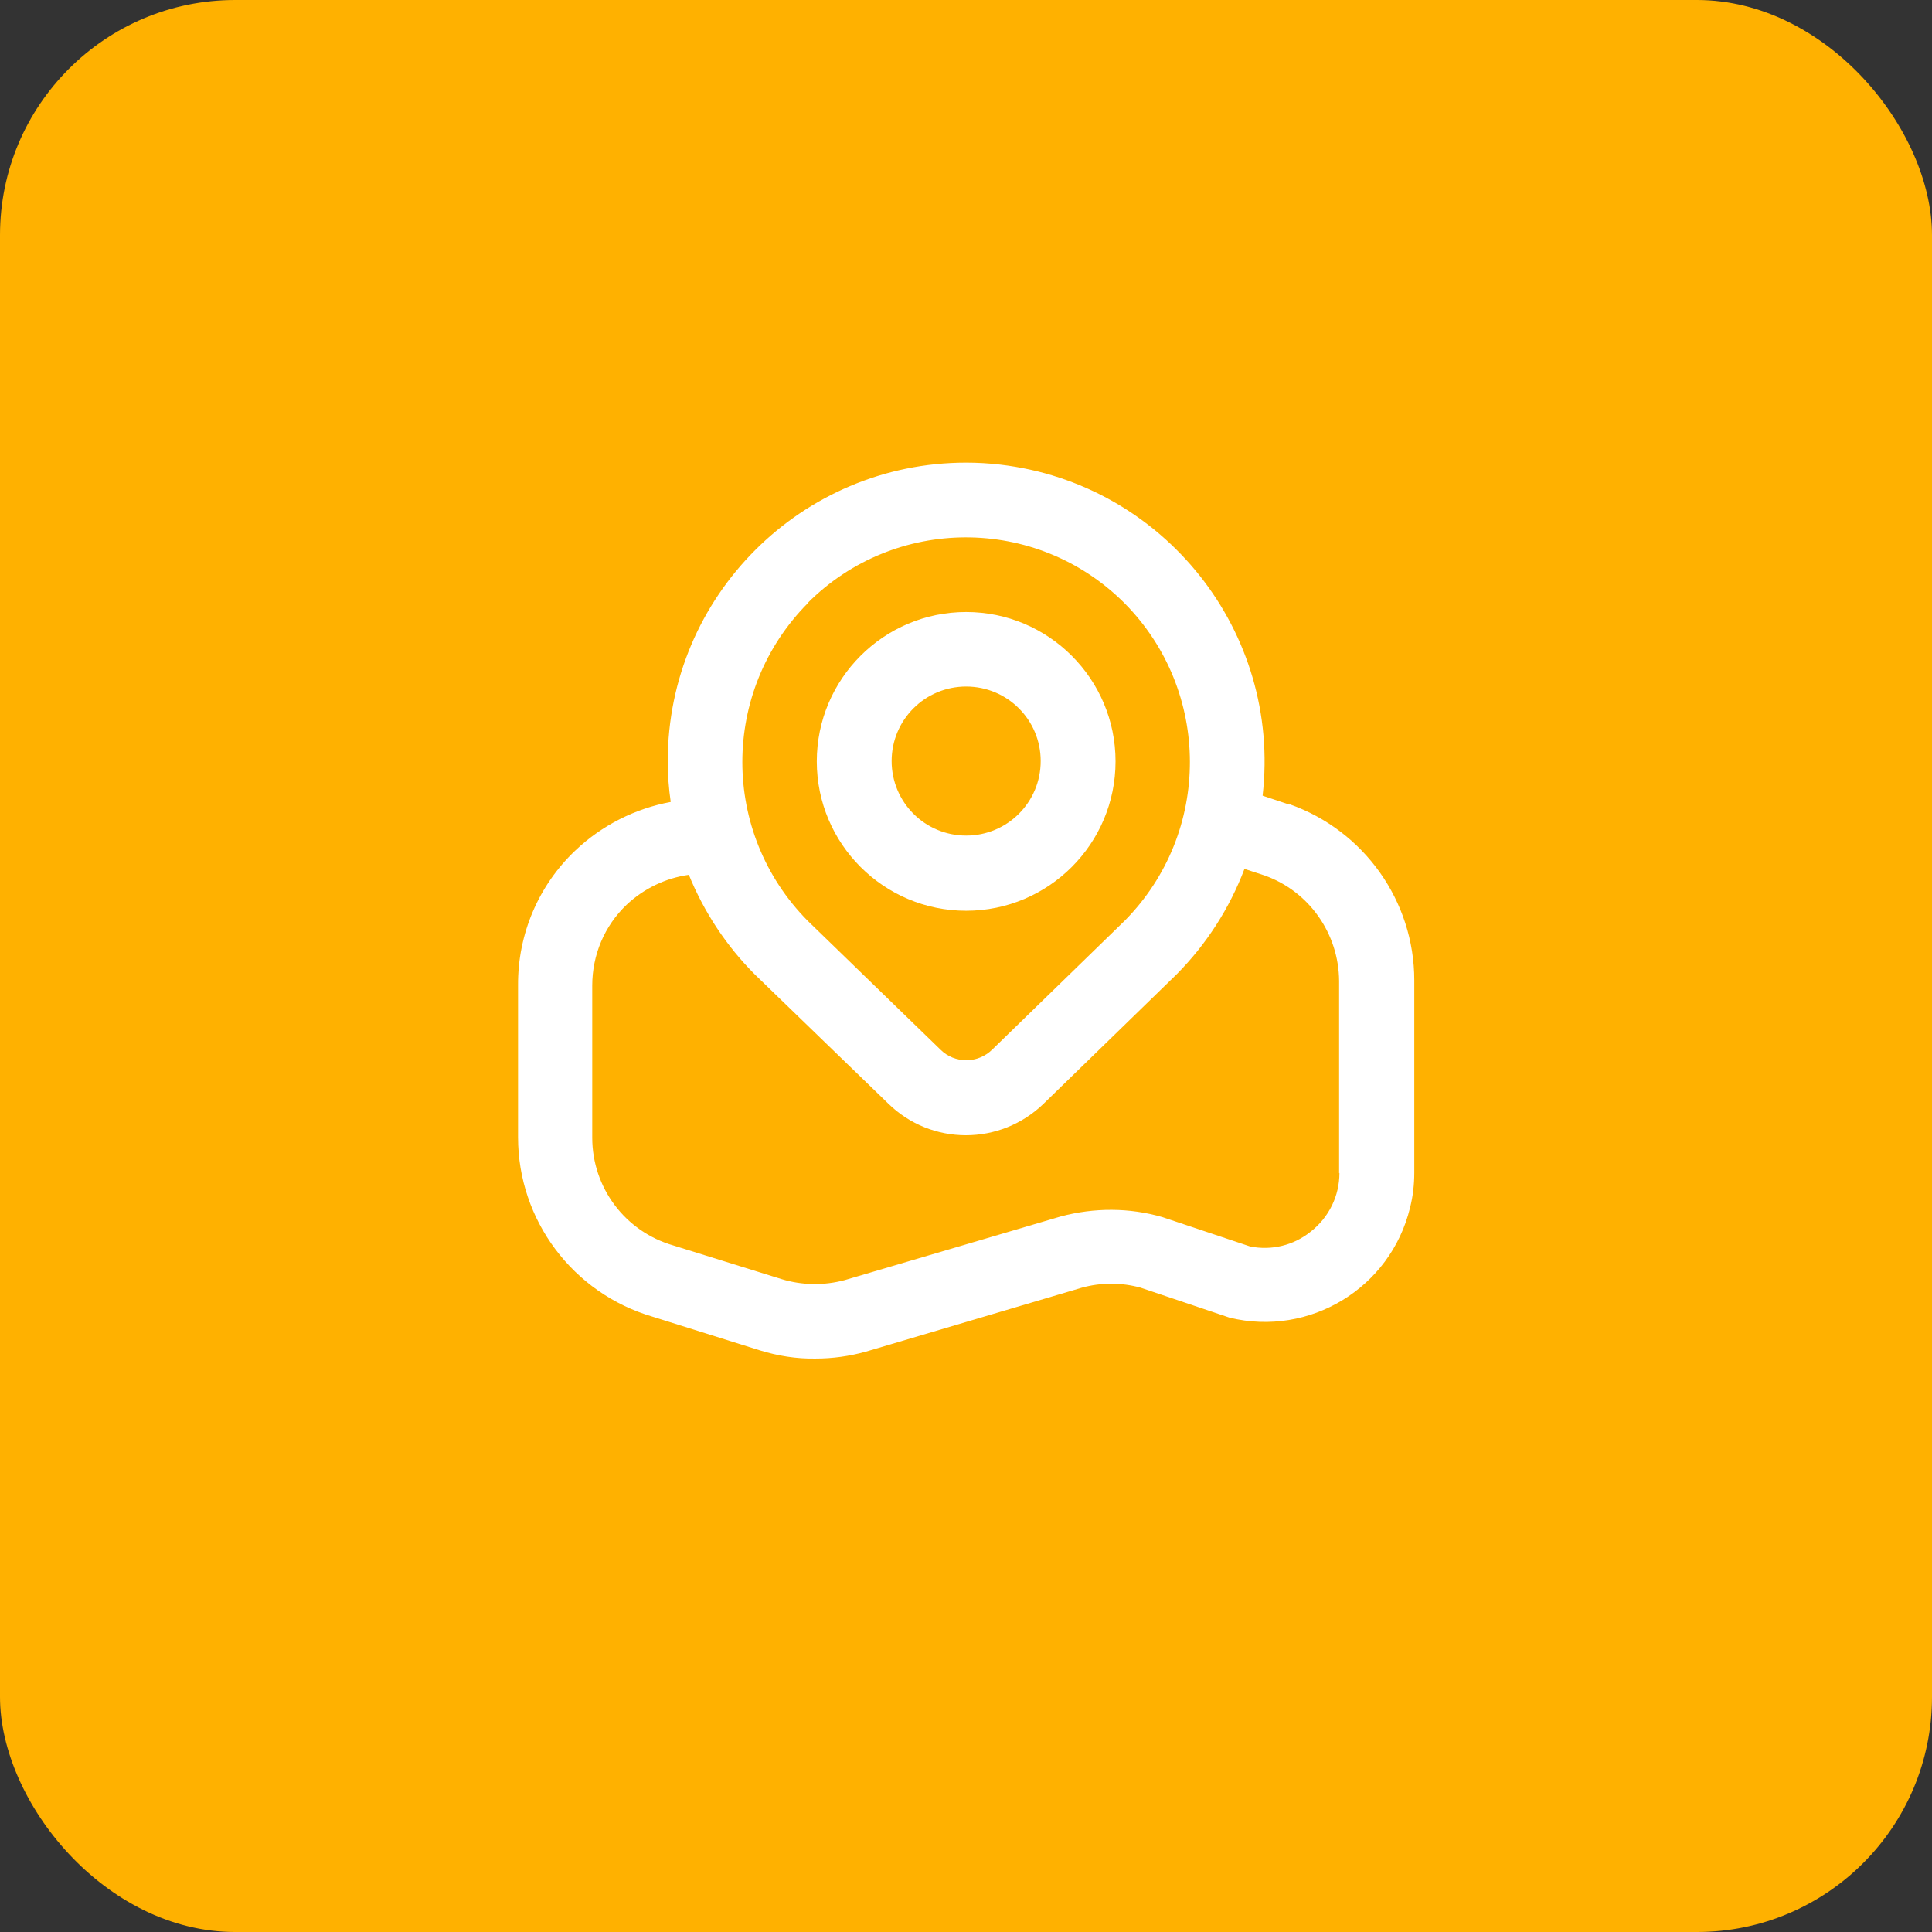
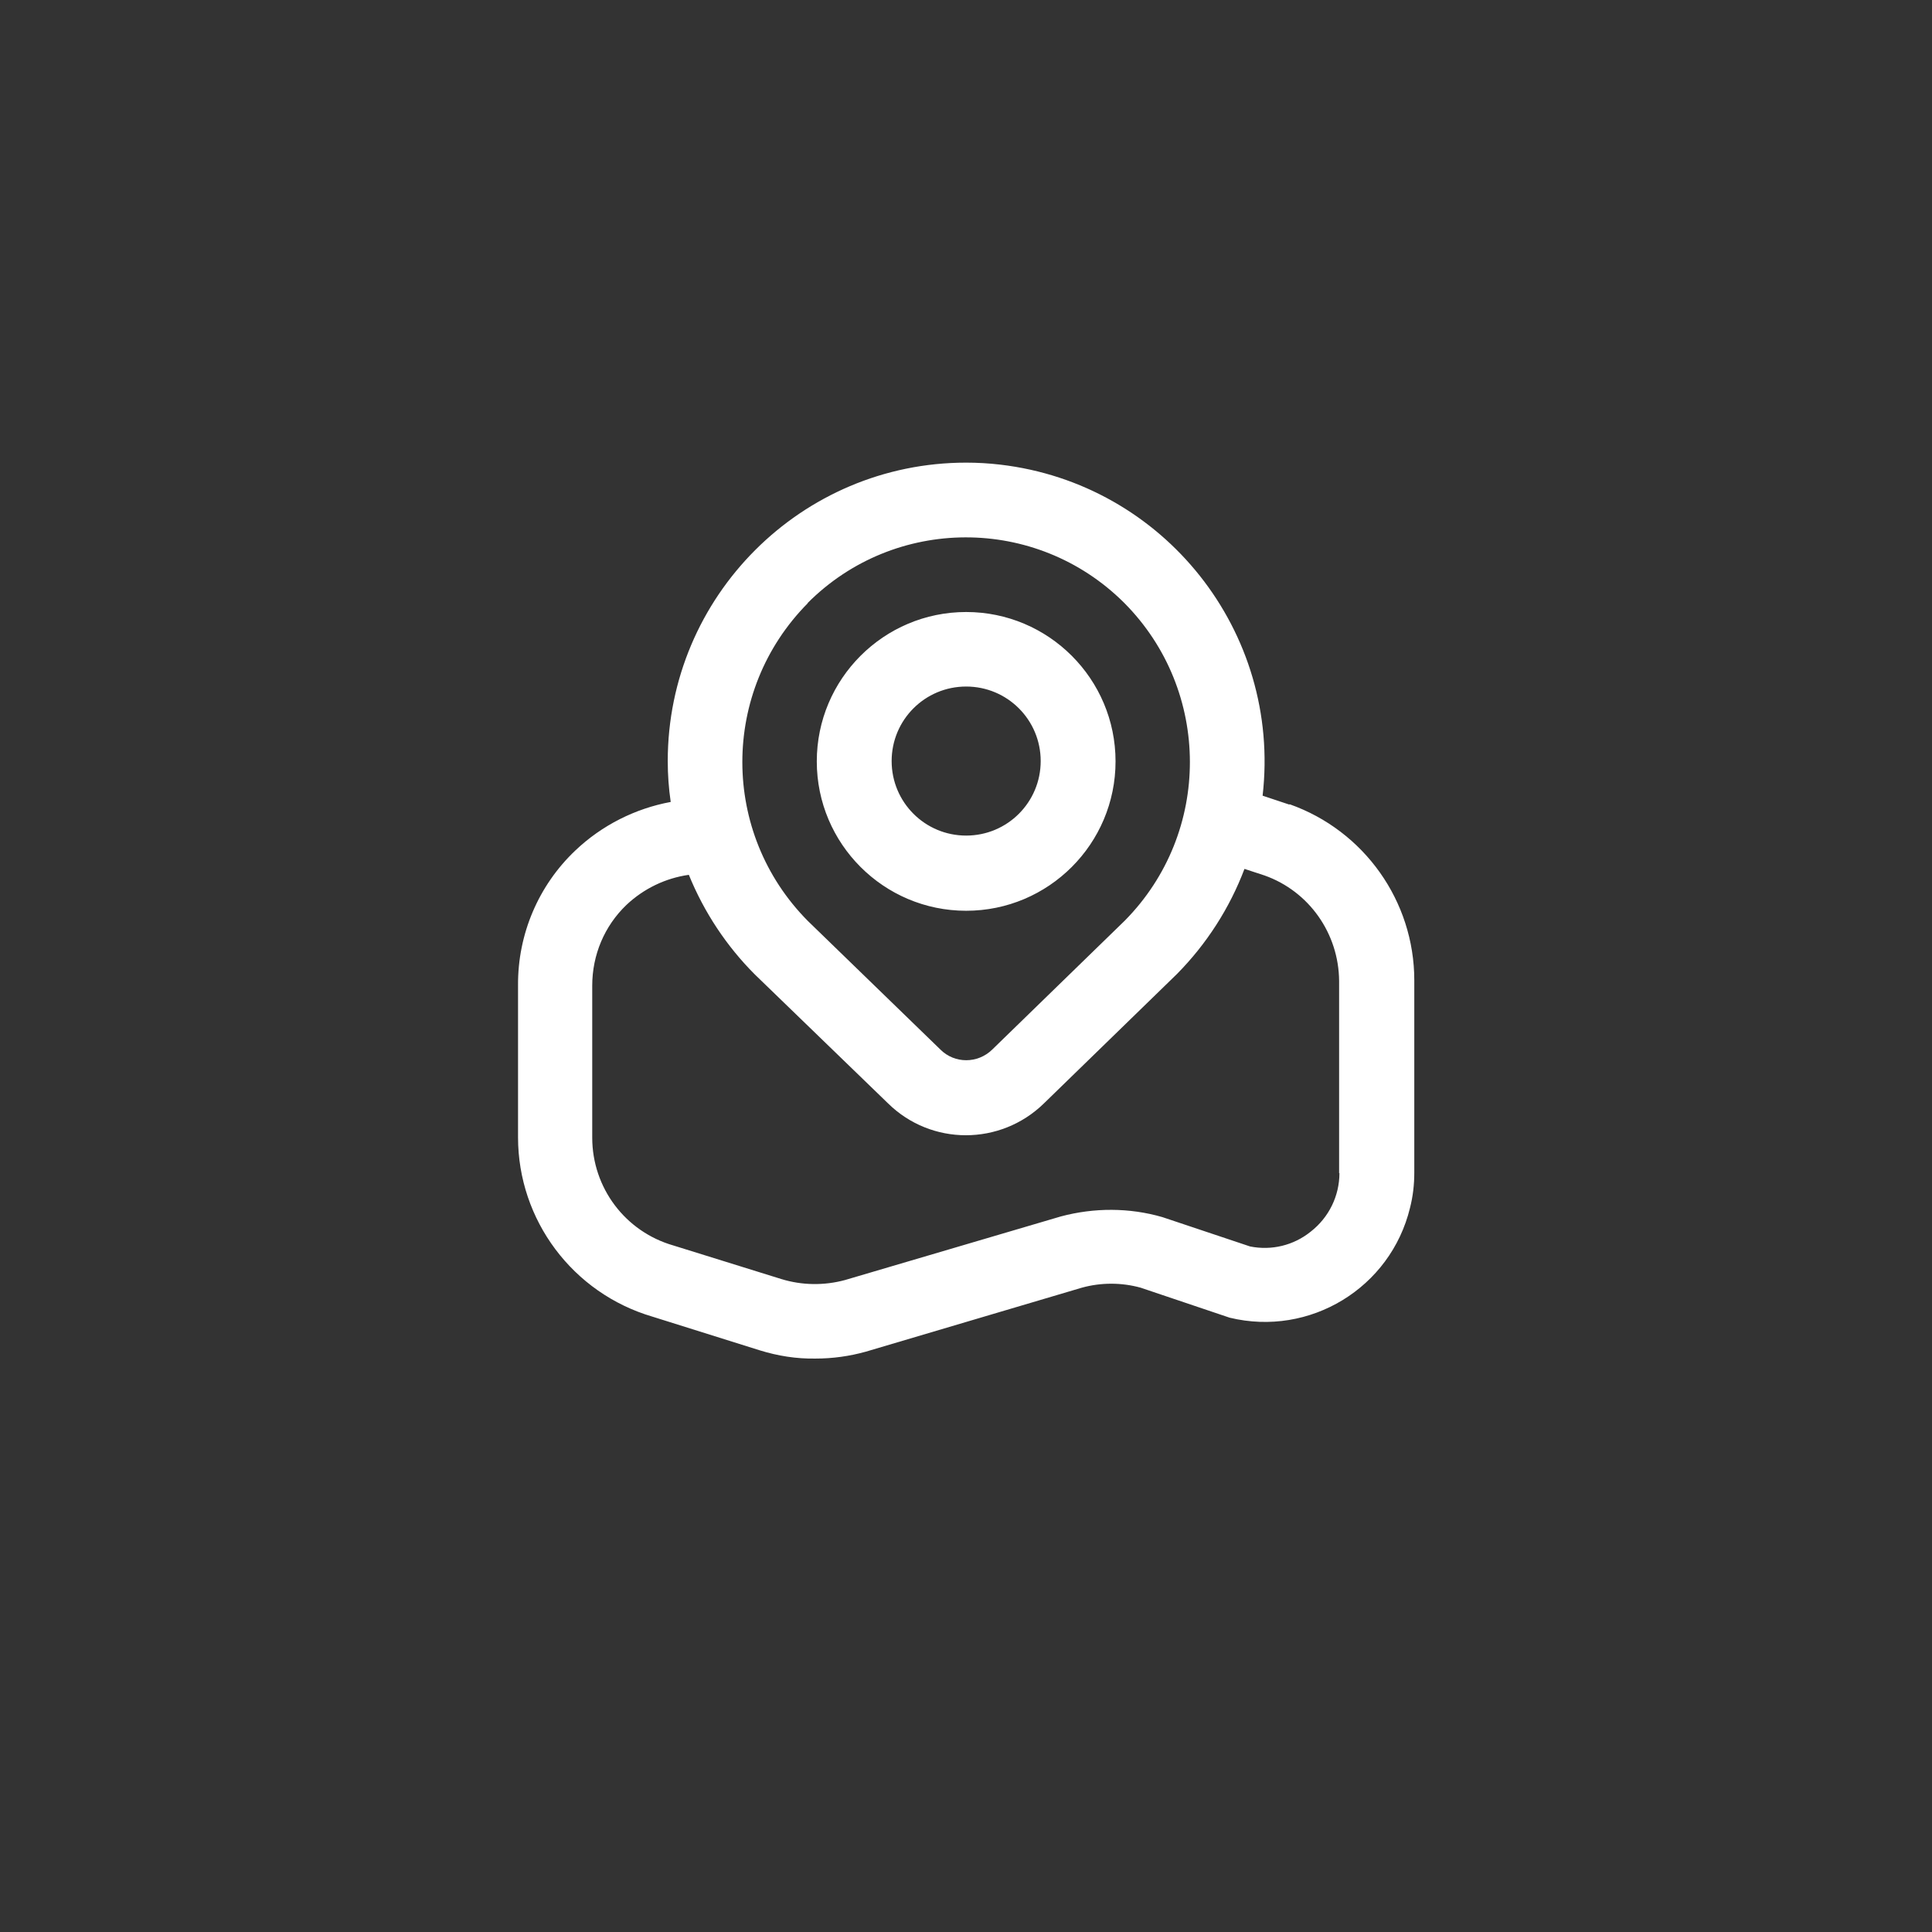
<svg xmlns="http://www.w3.org/2000/svg" id="txt" viewBox="0 0 58.59 58.59">
  <rect x="0" y="0" width="58.59" height="58.59" fill="#333333" stroke="none" />
  <defs>
    <style>
      .cls-1 {
        fill: #ffb100;
      }

      .cls-2 {
        fill: #fff;
      }
    </style>
  </defs>
-   <rect class="cls-1" x="0" y="0" width="58.59" height="58.59" rx="7.13" ry="7.13" />
  <path class="cls-2" d="M29.3,27.62c2.5,0,4.53-2.03,4.53-4.53s-2.03-4.53-4.53-4.53-4.53,2.03-4.53,4.53,2.03,4.53,4.53,4.53ZM29.3,20.82c1.25,0,2.26,1.01,2.26,2.26s-1.01,2.26-2.26,2.26-2.26-1.01-2.26-2.26,1.01-2.26,2.26-2.26ZM39.1,24.4l-.81-.27c.57-4.97-2.99-9.46-7.96-10.04-.34-.04-.69-.06-1.03-.06-5,0-9.05,4.06-9.05,9.05,0,.42.03.83.09,1.24-1.08.2-2.09.71-2.89,1.47-1.12,1.06-1.75,2.54-1.74,4.09v4.61c0,2.51,1.66,4.73,4.08,5.44l3.25,1.02c.55.17,1.11.26,1.69.25.52,0,1.03-.07,1.53-.21l6.55-1.94c.58-.16,1.2-.16,1.78,0l2.7.91c2.43.59,4.88-.9,5.47-3.33.09-.35.13-.71.13-1.07v-5.83c0-2.4-1.52-4.54-3.78-5.34h0ZM24.49,18.29c2.64-2.65,6.93-2.66,9.59-.02,0,0,.01.01.02.02,2.64,2.66,2.65,6.96.01,9.63l-4.02,3.91c-.44.43-1.14.43-1.57,0l-4.02-3.9c-2.65-2.67-2.65-6.97,0-9.64ZM40.62,35.57c0,.7-.32,1.35-.87,1.78-.52.42-1.19.58-1.84.45l-2.66-.89c-1-.29-2.07-.29-3.08-.02l-6.55,1.93c-.63.17-1.3.16-1.92-.03l-3.28-1.02c-1.46-.42-2.46-1.75-2.46-3.27v-4.61c0-.93.37-1.81,1.04-2.45.52-.49,1.18-.81,1.89-.91.46,1.13,1.14,2.16,2,3.02l4.04,3.91c1.31,1.29,3.41,1.29,4.73,0l4.03-3.92c.9-.91,1.6-2,2.05-3.19l.61.2c1.35.48,2.25,1.76,2.26,3.2v5.83Z" />
</svg>